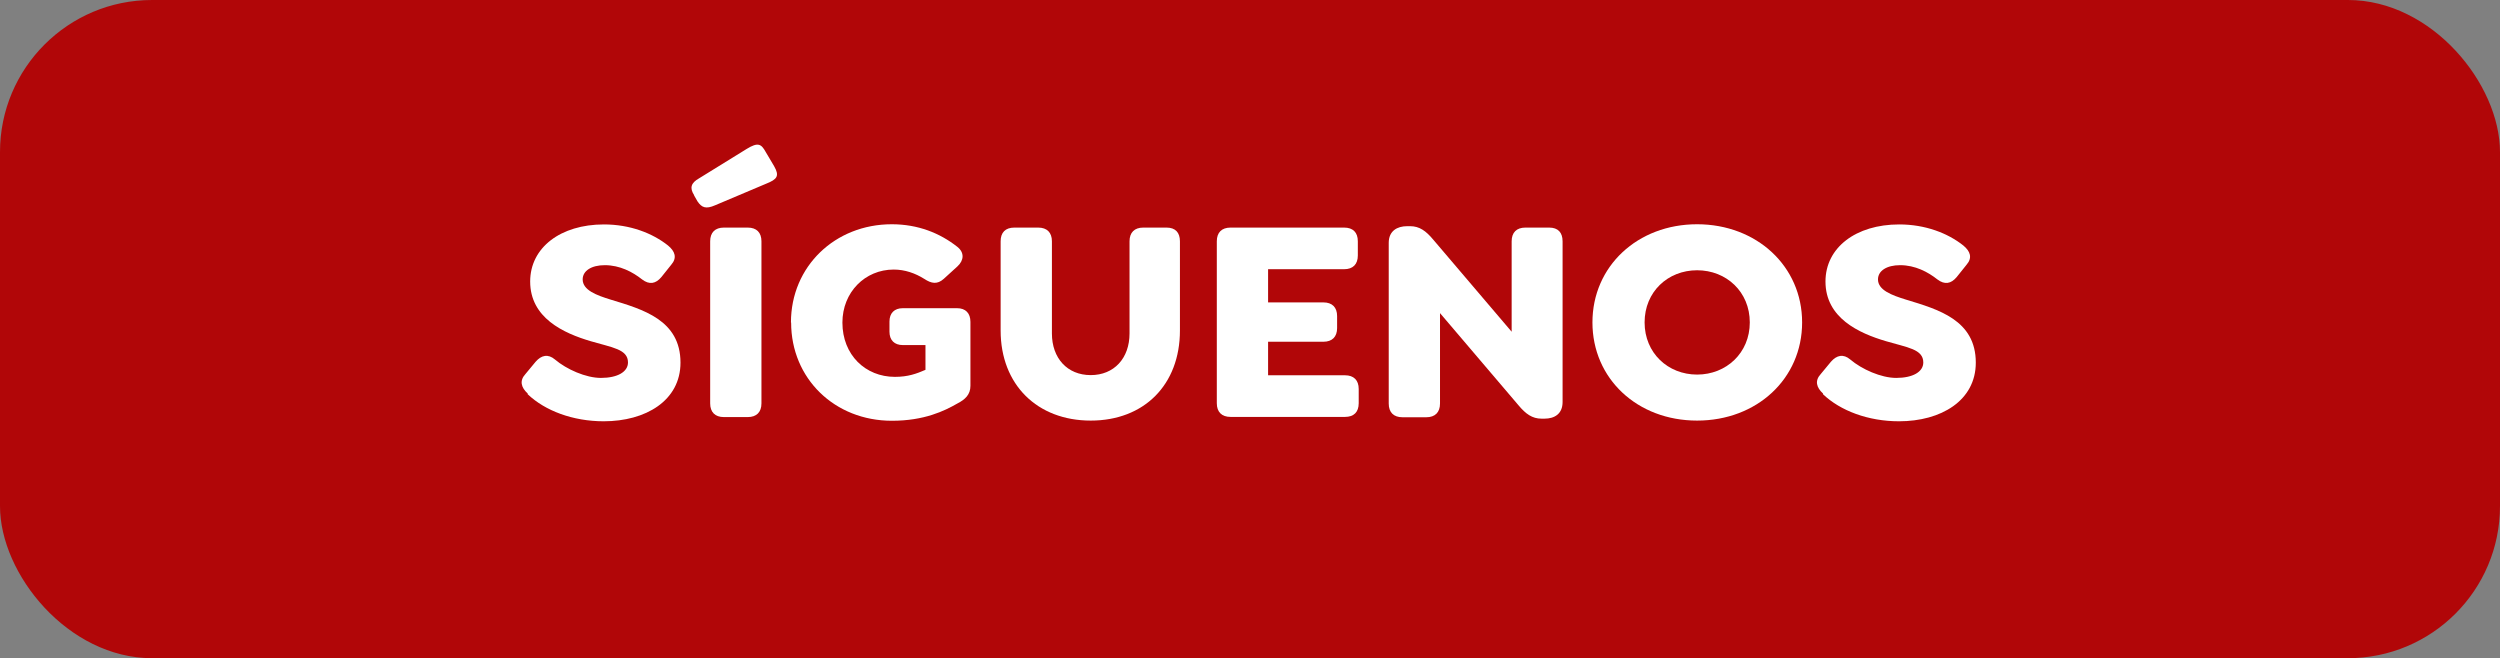
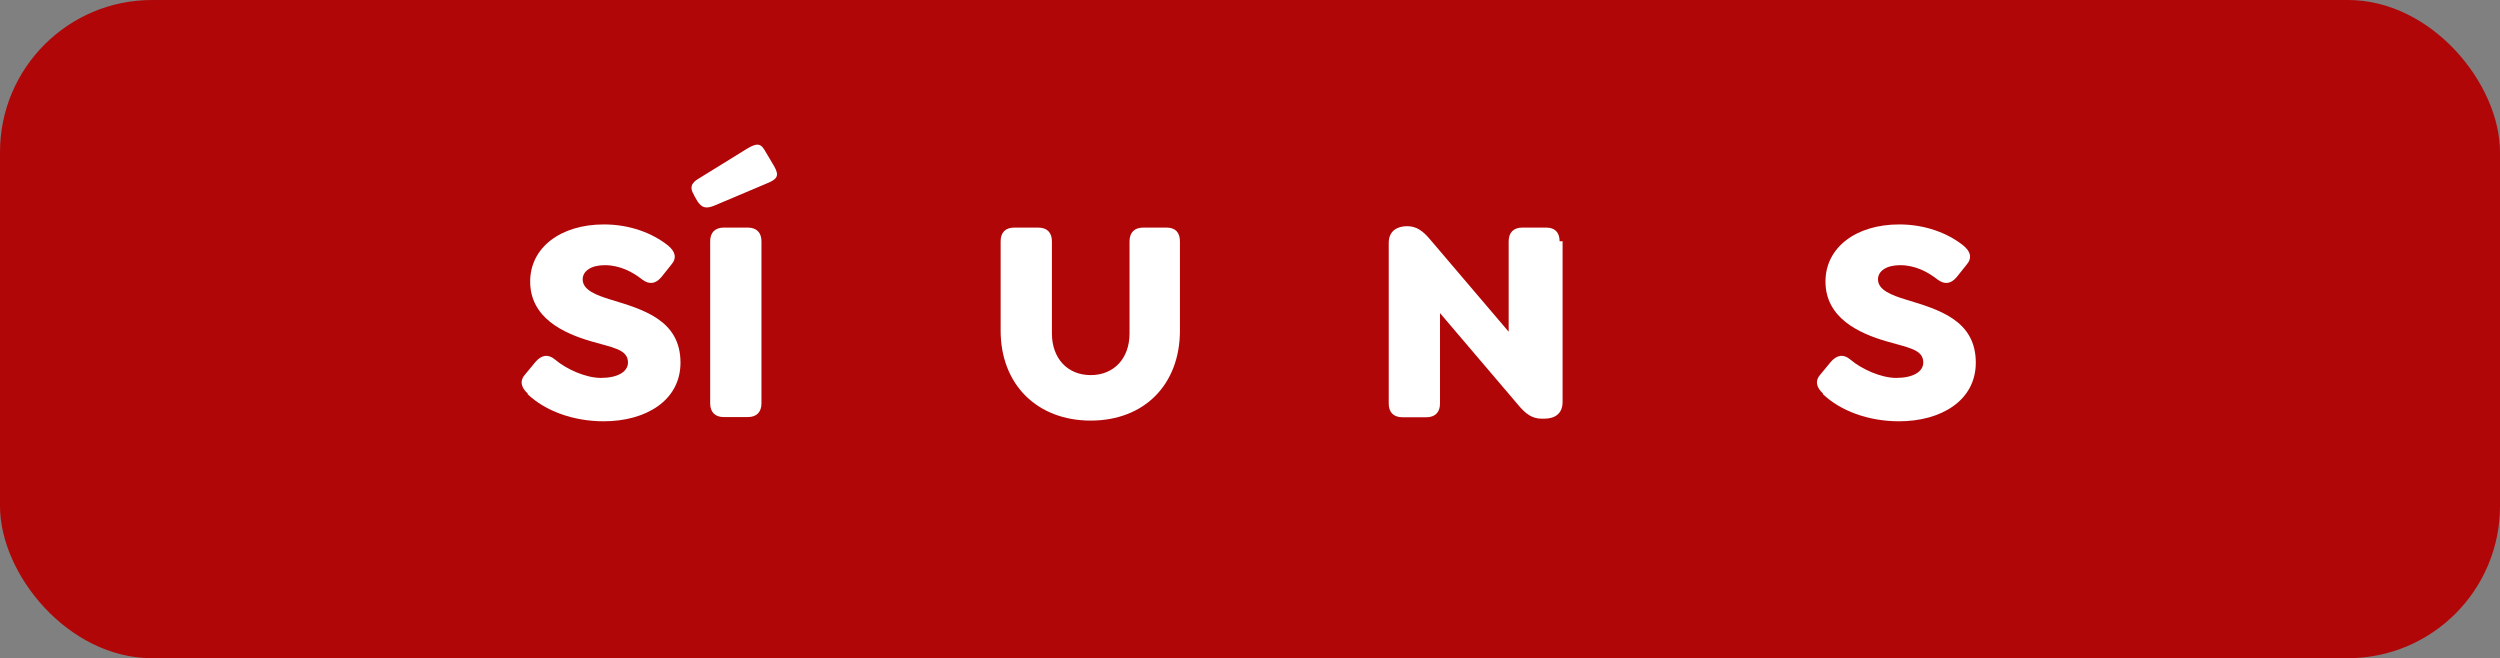
<svg xmlns="http://www.w3.org/2000/svg" id="Capa_2" data-name="Capa 2" viewBox="0 0 142.36 37.48">
  <rect x="0" y="0" width="142.36" height="37.48" fill="#808080" stroke="none" />
  <defs>
    <style>
      .cls-1 {
        fill: #fff;
      }

      .cls-2 {
        fill: #b10608;
      }
    </style>
  </defs>
  <g id="Capa_1-2" data-name="Capa 1">
    <g>
      <rect class="cls-2" width="142.36" height="37.48" rx="8.66" ry="8.66" />
      <g>
        <path class="cls-1" d="M30.05,22.41c-.38-.35-.48-.73-.13-1.11l.58-.7c.33-.38.71-.46,1.1-.13.66.56,1.76,1.05,2.62,1.05.95,0,1.54-.35,1.54-.88,0-.76-.91-.85-2.12-1.21-1.56-.46-3.45-1.33-3.45-3.4,0-1.93,1.73-3.25,4.2-3.25,1.49,0,2.77.5,3.65,1.2.4.33.53.7.18,1.1l-.56.7c-.32.38-.68.45-1.1.13-.53-.42-1.26-.81-2.12-.81-.76,0-1.26.32-1.26.81,0,.61.78.9,1.59,1.15,1.84.56,3.98,1.16,3.98,3.59,0,2.17-1.99,3.34-4.37,3.34-1.76,0-3.34-.6-4.33-1.54Z" />
        <path class="cls-1" d="M39.53,11.12c-.28-.43-.17-.71.27-.96l2.72-1.68c.65-.4.83-.28,1.08.17l.48.81c.32.56.18.75-.45,1l-2.91,1.23c-.53.23-.76.13-1-.22l-.2-.35ZM40.44,22.97v-9.23c0-.5.28-.78.78-.78h1.36c.5,0,.78.28.78.78v9.23c0,.5-.28.78-.78.78h-1.36c-.5,0-.78-.28-.78-.78Z" />
-         <path class="cls-1" d="M45.04,18.36c0-3.19,2.51-5.59,5.74-5.59,1.49,0,2.74.5,3.74,1.29.4.32.38.76,0,1.11l-.78.71c-.37.33-.7.27-1.11,0-.51-.32-1.1-.53-1.74-.53-1.63,0-2.92,1.29-2.92,3.02,0,1.84,1.31,3.09,2.99,3.09.75,0,1.23-.18,1.74-.4v-1.41h-1.29c-.48,0-.76-.28-.76-.76v-.58c0-.48.28-.76.76-.76h3.09c.48,0,.76.28.76.78v3.64c0,.5-.3.78-.75,1.01-.73.42-1.88.98-3.72.98-3.27,0-5.74-2.41-5.74-5.59Z" />
        <path class="cls-1" d="M56.98,18.82v-5.08c0-.5.27-.78.78-.78h1.36c.5,0,.78.28.78.78v5.25c0,1.41.88,2.37,2.21,2.37s2.21-.96,2.21-2.37v-5.25c0-.5.28-.78.78-.78h1.33c.5,0,.76.28.76.78v5.08c0,3.09-2.04,5.13-5.08,5.13s-5.13-2.04-5.13-5.13Z" />
-         <path class="cls-1" d="M69.29,22.97v-9.23c0-.5.28-.78.78-.78h6.47c.5,0,.78.27.78.78v.81c0,.5-.28.78-.78.78h-4.33v1.89h3.15c.5,0,.78.28.78.78v.68c0,.5-.28.78-.78.78h-3.15v1.91h4.38c.5,0,.78.28.78.78v.81c0,.51-.28.78-.78.78h-6.52c-.5,0-.78-.28-.78-.78Z" />
-         <path class="cls-1" d="M88.98,13.74v9.15c0,.68-.46.95-1.03.95h-.17c-.53,0-.9-.27-1.31-.76l-4.47-5.25v5.15c0,.5-.28.78-.78.78h-1.36c-.5,0-.78-.28-.78-.78v-9.15c0-.68.48-.95,1.05-.95h.17c.53,0,.9.27,1.31.76l4.47,5.25v-5.15c0-.5.28-.78.78-.78h1.36c.5,0,.76.28.76.78Z" />
-         <path class="cls-1" d="M90.68,18.36c0-3.2,2.57-5.59,5.96-5.59s5.98,2.39,5.98,5.59-2.57,5.59-5.98,5.59-5.96-2.39-5.96-5.59ZM99.64,18.36c0-1.74-1.33-2.97-3-2.97s-2.99,1.23-2.99,2.97,1.33,2.97,2.99,2.97,3-1.23,3-2.97Z" />
+         <path class="cls-1" d="M88.98,13.74v9.15c0,.68-.46.95-1.03.95h-.17c-.53,0-.9-.27-1.31-.76l-4.47-5.25v5.15c0,.5-.28.78-.78.78h-1.36c-.5,0-.78-.28-.78-.78v-9.15c0-.68.48-.95,1.05-.95c.53,0,.9.27,1.31.76l4.47,5.25v-5.15c0-.5.28-.78.78-.78h1.36c.5,0,.76.28.76.78Z" />
        <path class="cls-1" d="M103.81,22.41c-.38-.35-.48-.73-.13-1.11l.58-.7c.33-.38.71-.46,1.1-.13.66.56,1.76,1.05,2.62,1.05.95,0,1.54-.35,1.54-.88,0-.76-.91-.85-2.12-1.21-1.56-.46-3.45-1.33-3.45-3.4,0-1.93,1.73-3.25,4.2-3.25,1.49,0,2.77.5,3.65,1.2.4.33.53.7.18,1.1l-.56.7c-.32.38-.68.45-1.1.13-.53-.42-1.26-.81-2.12-.81-.76,0-1.26.32-1.26.81,0,.61.78.9,1.59,1.15,1.84.56,3.98,1.16,3.98,3.59,0,2.17-1.99,3.34-4.37,3.34-1.76,0-3.34-.6-4.33-1.54Z" />
      </g>
    </g>
  </g>
</svg>